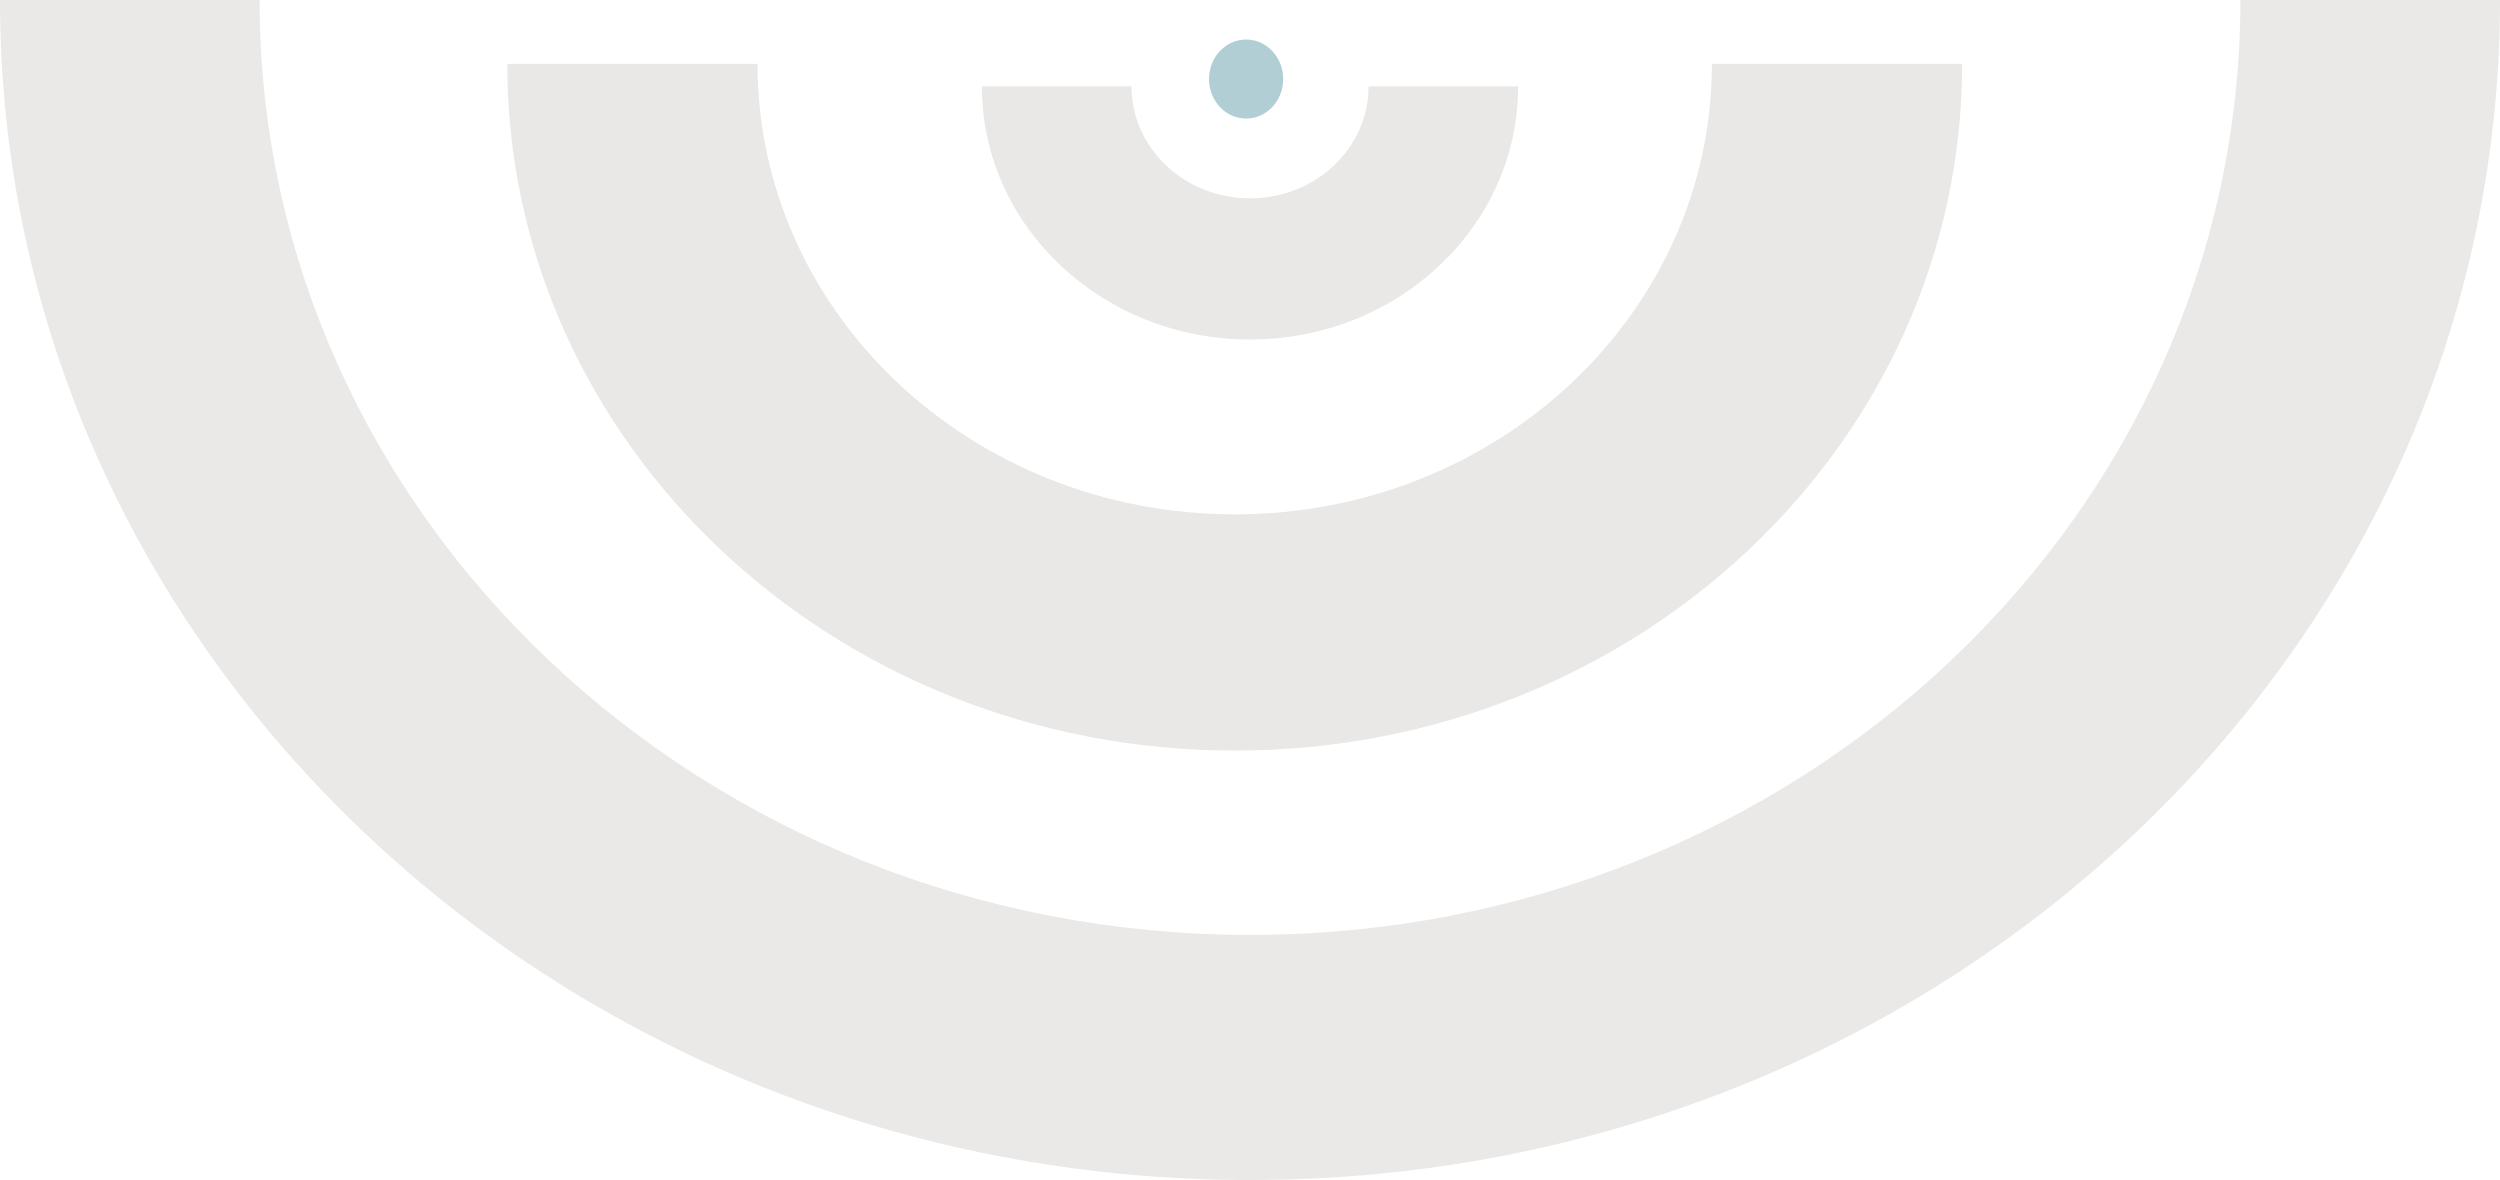
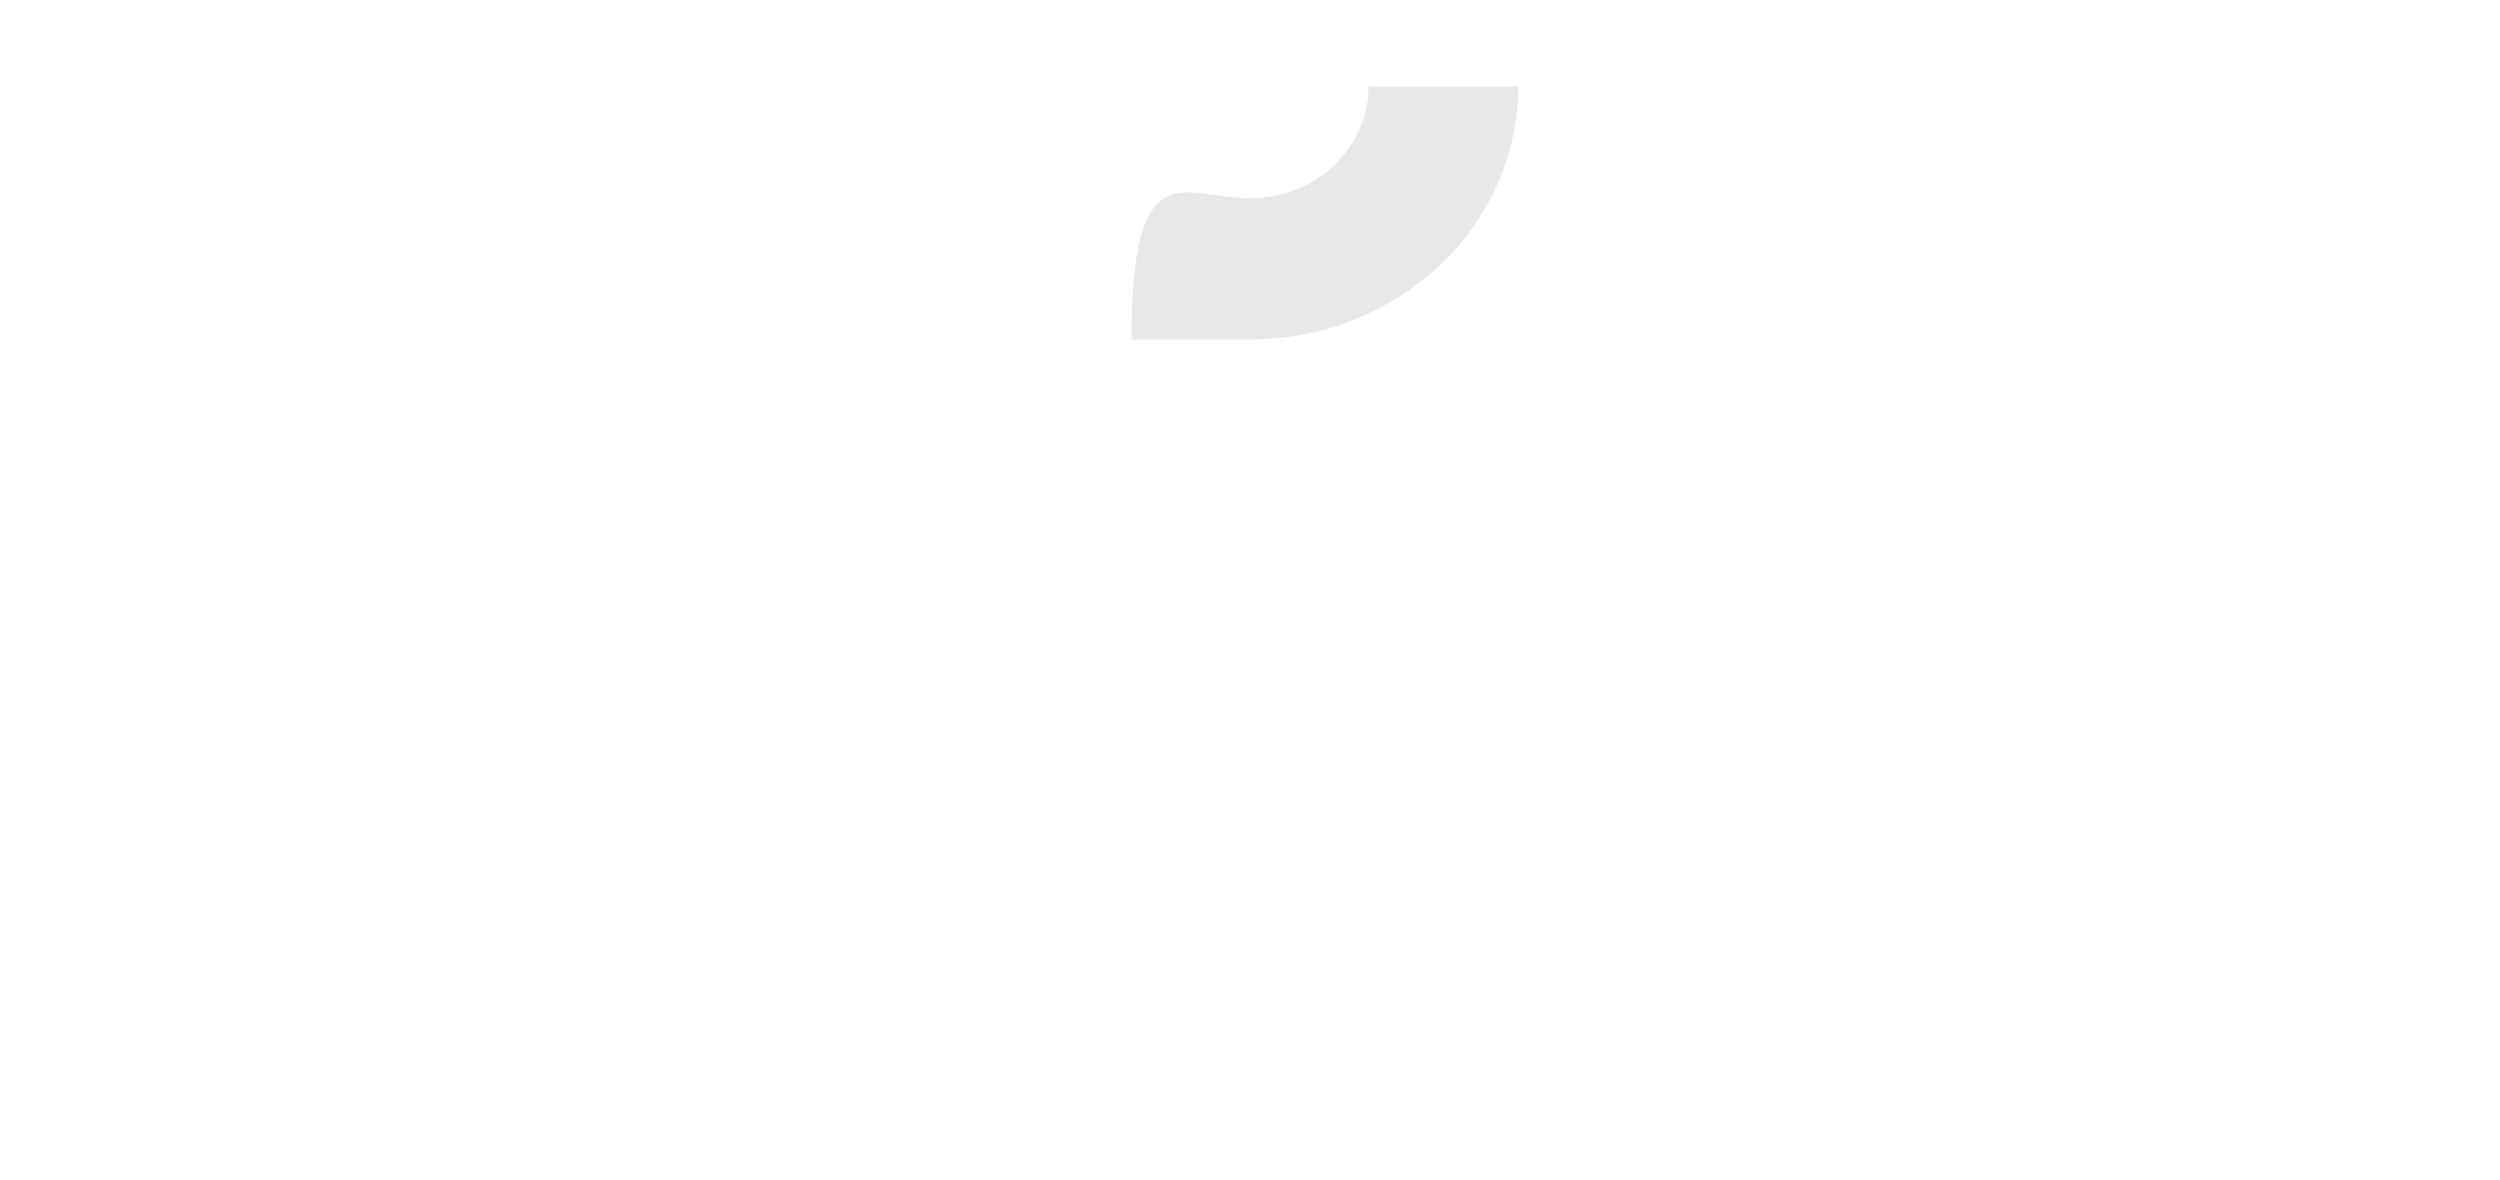
<svg xmlns="http://www.w3.org/2000/svg" width="125" height="59" viewBox="0 0 125 59" fill="none">
  <g clip-path="url(#clip0_375_249)">
-     <path d="M125 0C125 32.586 97.019 59 62.5 59C27.982 59 0 32.586 0 0H12.981C12.981 25.819 35.152 46.745 62.5 46.745C89.848 46.745 112.019 25.819 112.019 0H125Z" fill="#EAE9E8" />
-     <path d="M98.107 3.192C98.107 22.157 81.824 37.529 61.736 37.529C41.649 37.529 25.363 22.154 25.363 3.192H37.876C37.876 15.634 48.558 25.717 61.736 25.717C74.914 25.717 85.596 15.631 85.596 3.192H98.104H98.107Z" fill="#E9E8E7" />
-     <path d="M75.907 4.32C75.907 11.311 69.905 16.975 62.503 16.975C55.101 16.975 49.094 11.311 49.094 4.32H56.575C56.575 7.41 59.228 9.916 62.503 9.916C65.778 9.916 68.428 7.41 68.428 4.32H75.91H75.907Z" fill="#E9E8E7" />
-     <path d="M62.306 5.928C63.33 5.928 64.16 5.043 64.16 3.952C64.16 2.86 63.33 1.976 62.306 1.976C61.281 1.976 60.451 2.86 60.451 3.952C60.451 5.043 61.281 5.928 62.306 5.928Z" fill="#B2CED5" />
+     <path d="M75.907 4.32C75.907 11.311 69.905 16.975 62.503 16.975H56.575C56.575 7.41 59.228 9.916 62.503 9.916C65.778 9.916 68.428 7.41 68.428 4.32H75.91H75.907Z" fill="#E9E8E7" />
  </g>
  <defs>
    <clipPath id="clip0_375_249">
      <rect width="125" height="59" fill="white" />
    </clipPath>
  </defs>
</svg>